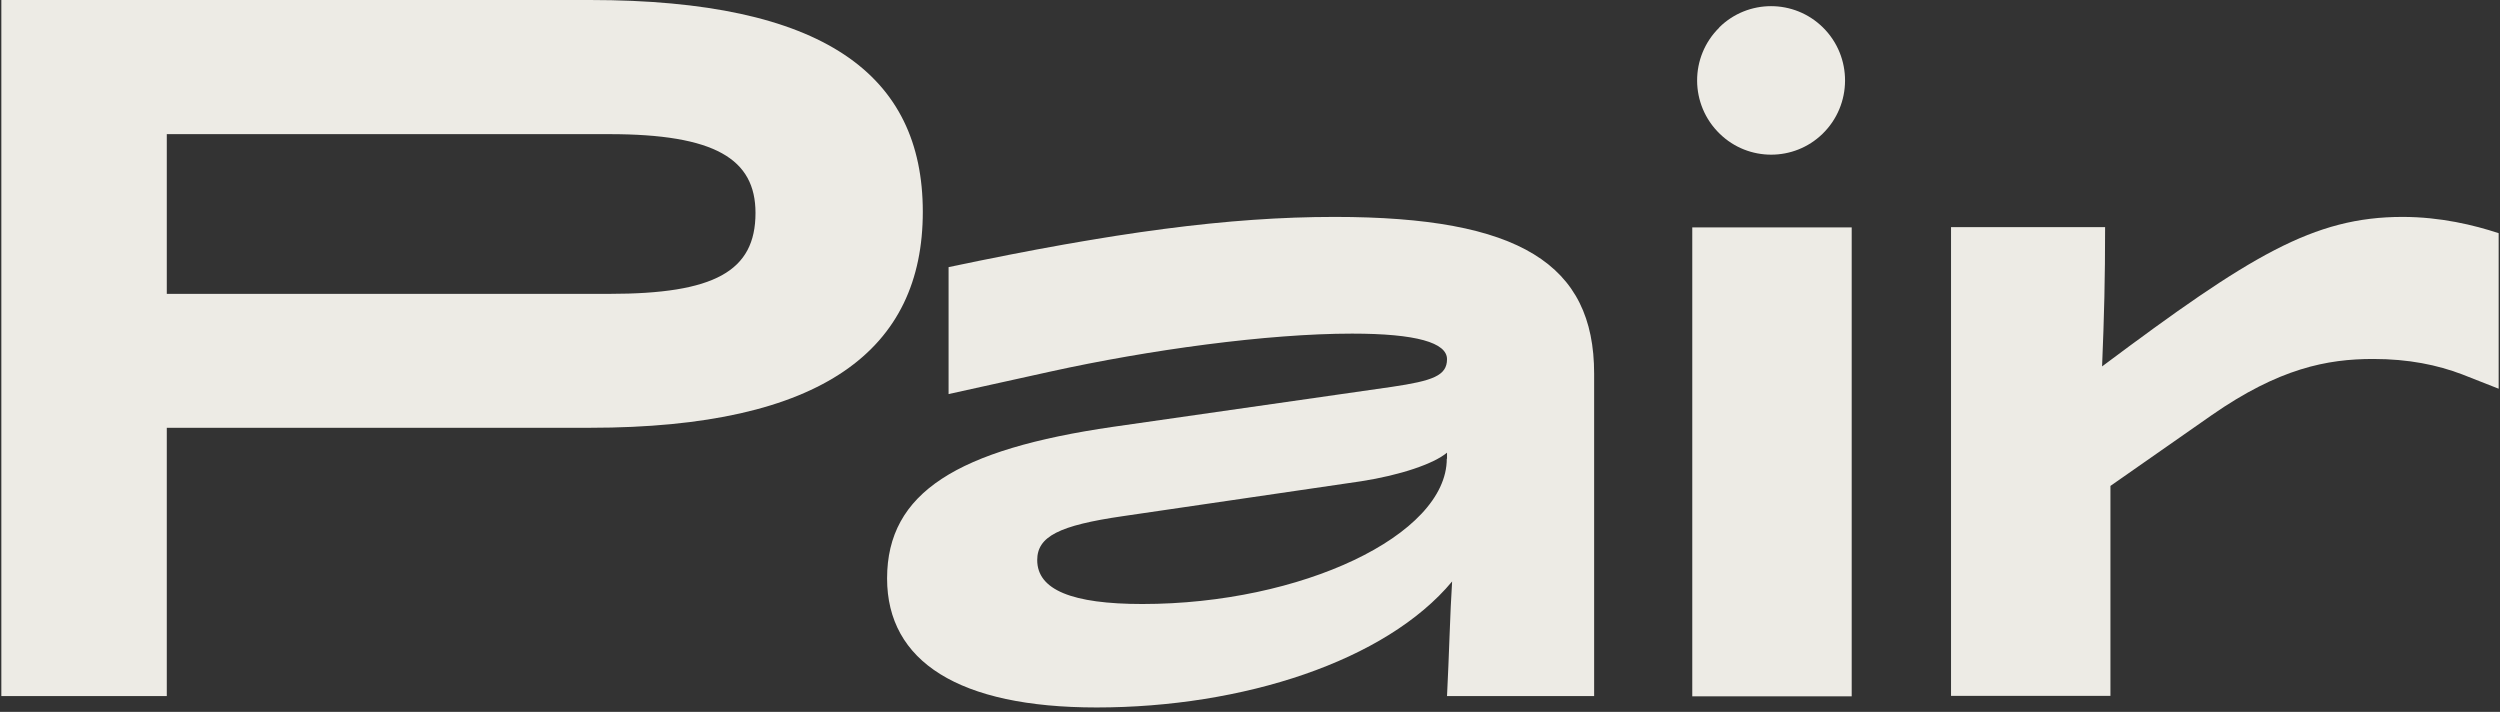
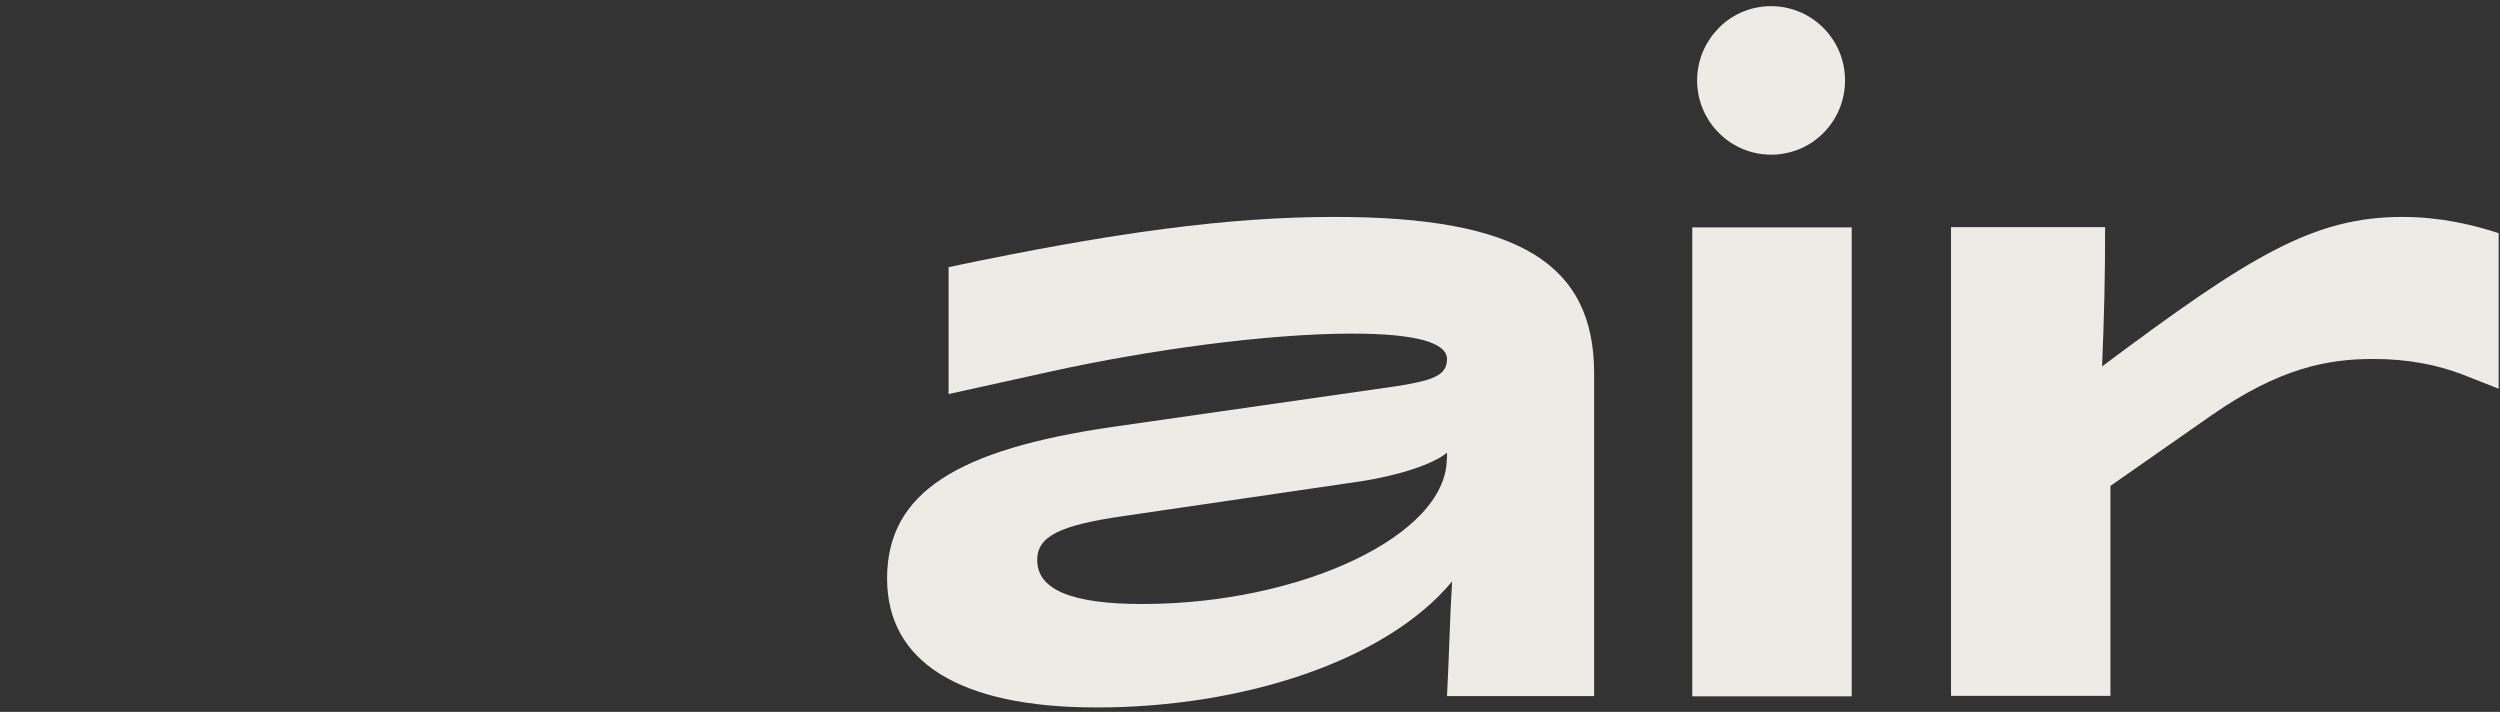
<svg xmlns="http://www.w3.org/2000/svg" width="295" height="84" viewBox="0 0 295 84" fill="none">
  <rect x="0" y="0" width="295" height="84" fill="#333333" stroke="none" />
-   <path d="M0.158 0H69.598C97.199 0 108.891 8.806 108.891 24.992C108.891 41.178 97.199 50.478 69.598 50.478H19.681V82.137H0.158V0ZM71.898 34.676C84.302 34.676 89.149 32.015 89.149 25.129C89.149 18.737 84.33 15.829 71.898 15.829H19.681V34.676H71.898Z" fill="#EDEBE5" />
  <path d="M104.676 68.255C104.676 58.105 113 53.029 131.318 50.368L164.231 45.65C169.05 44.937 170.748 44.333 170.748 42.385C170.748 40.437 167.133 39.367 159.549 39.367C149.554 39.367 135.562 41.288 123.98 43.839L111.932 46.5V31.521C131.455 27.406 144.982 25.596 157.495 25.596C179.318 25.596 188.108 31.165 188.108 44.086V82.137H170.748C170.994 77.418 171.104 72.343 171.35 68.612C163.519 78.022 146.625 83.481 129.401 83.481C113.137 83.481 104.676 78.049 104.676 68.255ZM170.748 54.127V53.414C169.187 54.73 165.217 56.075 160.617 56.788L132.523 60.903C124.938 62 122.392 63.317 122.392 66.088C122.392 69.6 126.499 71.273 134.796 71.273C153.497 71.273 170.72 63.18 170.72 54.127H170.748Z" fill="#EDEBE5" />
  <path d="M202.865 3.237C206.26 -0.11 211.709 -0.11 215.104 3.237C218.609 6.694 218.582 12.373 215.05 15.802C211.682 19.067 206.315 19.067 202.947 15.802C199.387 12.373 199.36 6.694 202.892 3.237H202.865ZM199.688 26.83H218.5V82.164H199.688V26.803V26.83Z" fill="#EDEBE5" />
  <path d="M230.193 26.803H248.402C248.402 32.975 248.293 37.2 248.046 43.236C265.516 30.177 272.991 25.596 283.506 25.596C287.969 25.596 291.939 26.556 294.842 27.516V45.869L290.515 44.168C287.613 43.071 284.245 42.358 280.028 42.358C274.607 42.358 268.938 43.455 260.97 48.997L249.032 57.337V82.109H230.221V26.803H230.193Z" fill="#EDEBE5" />
</svg>